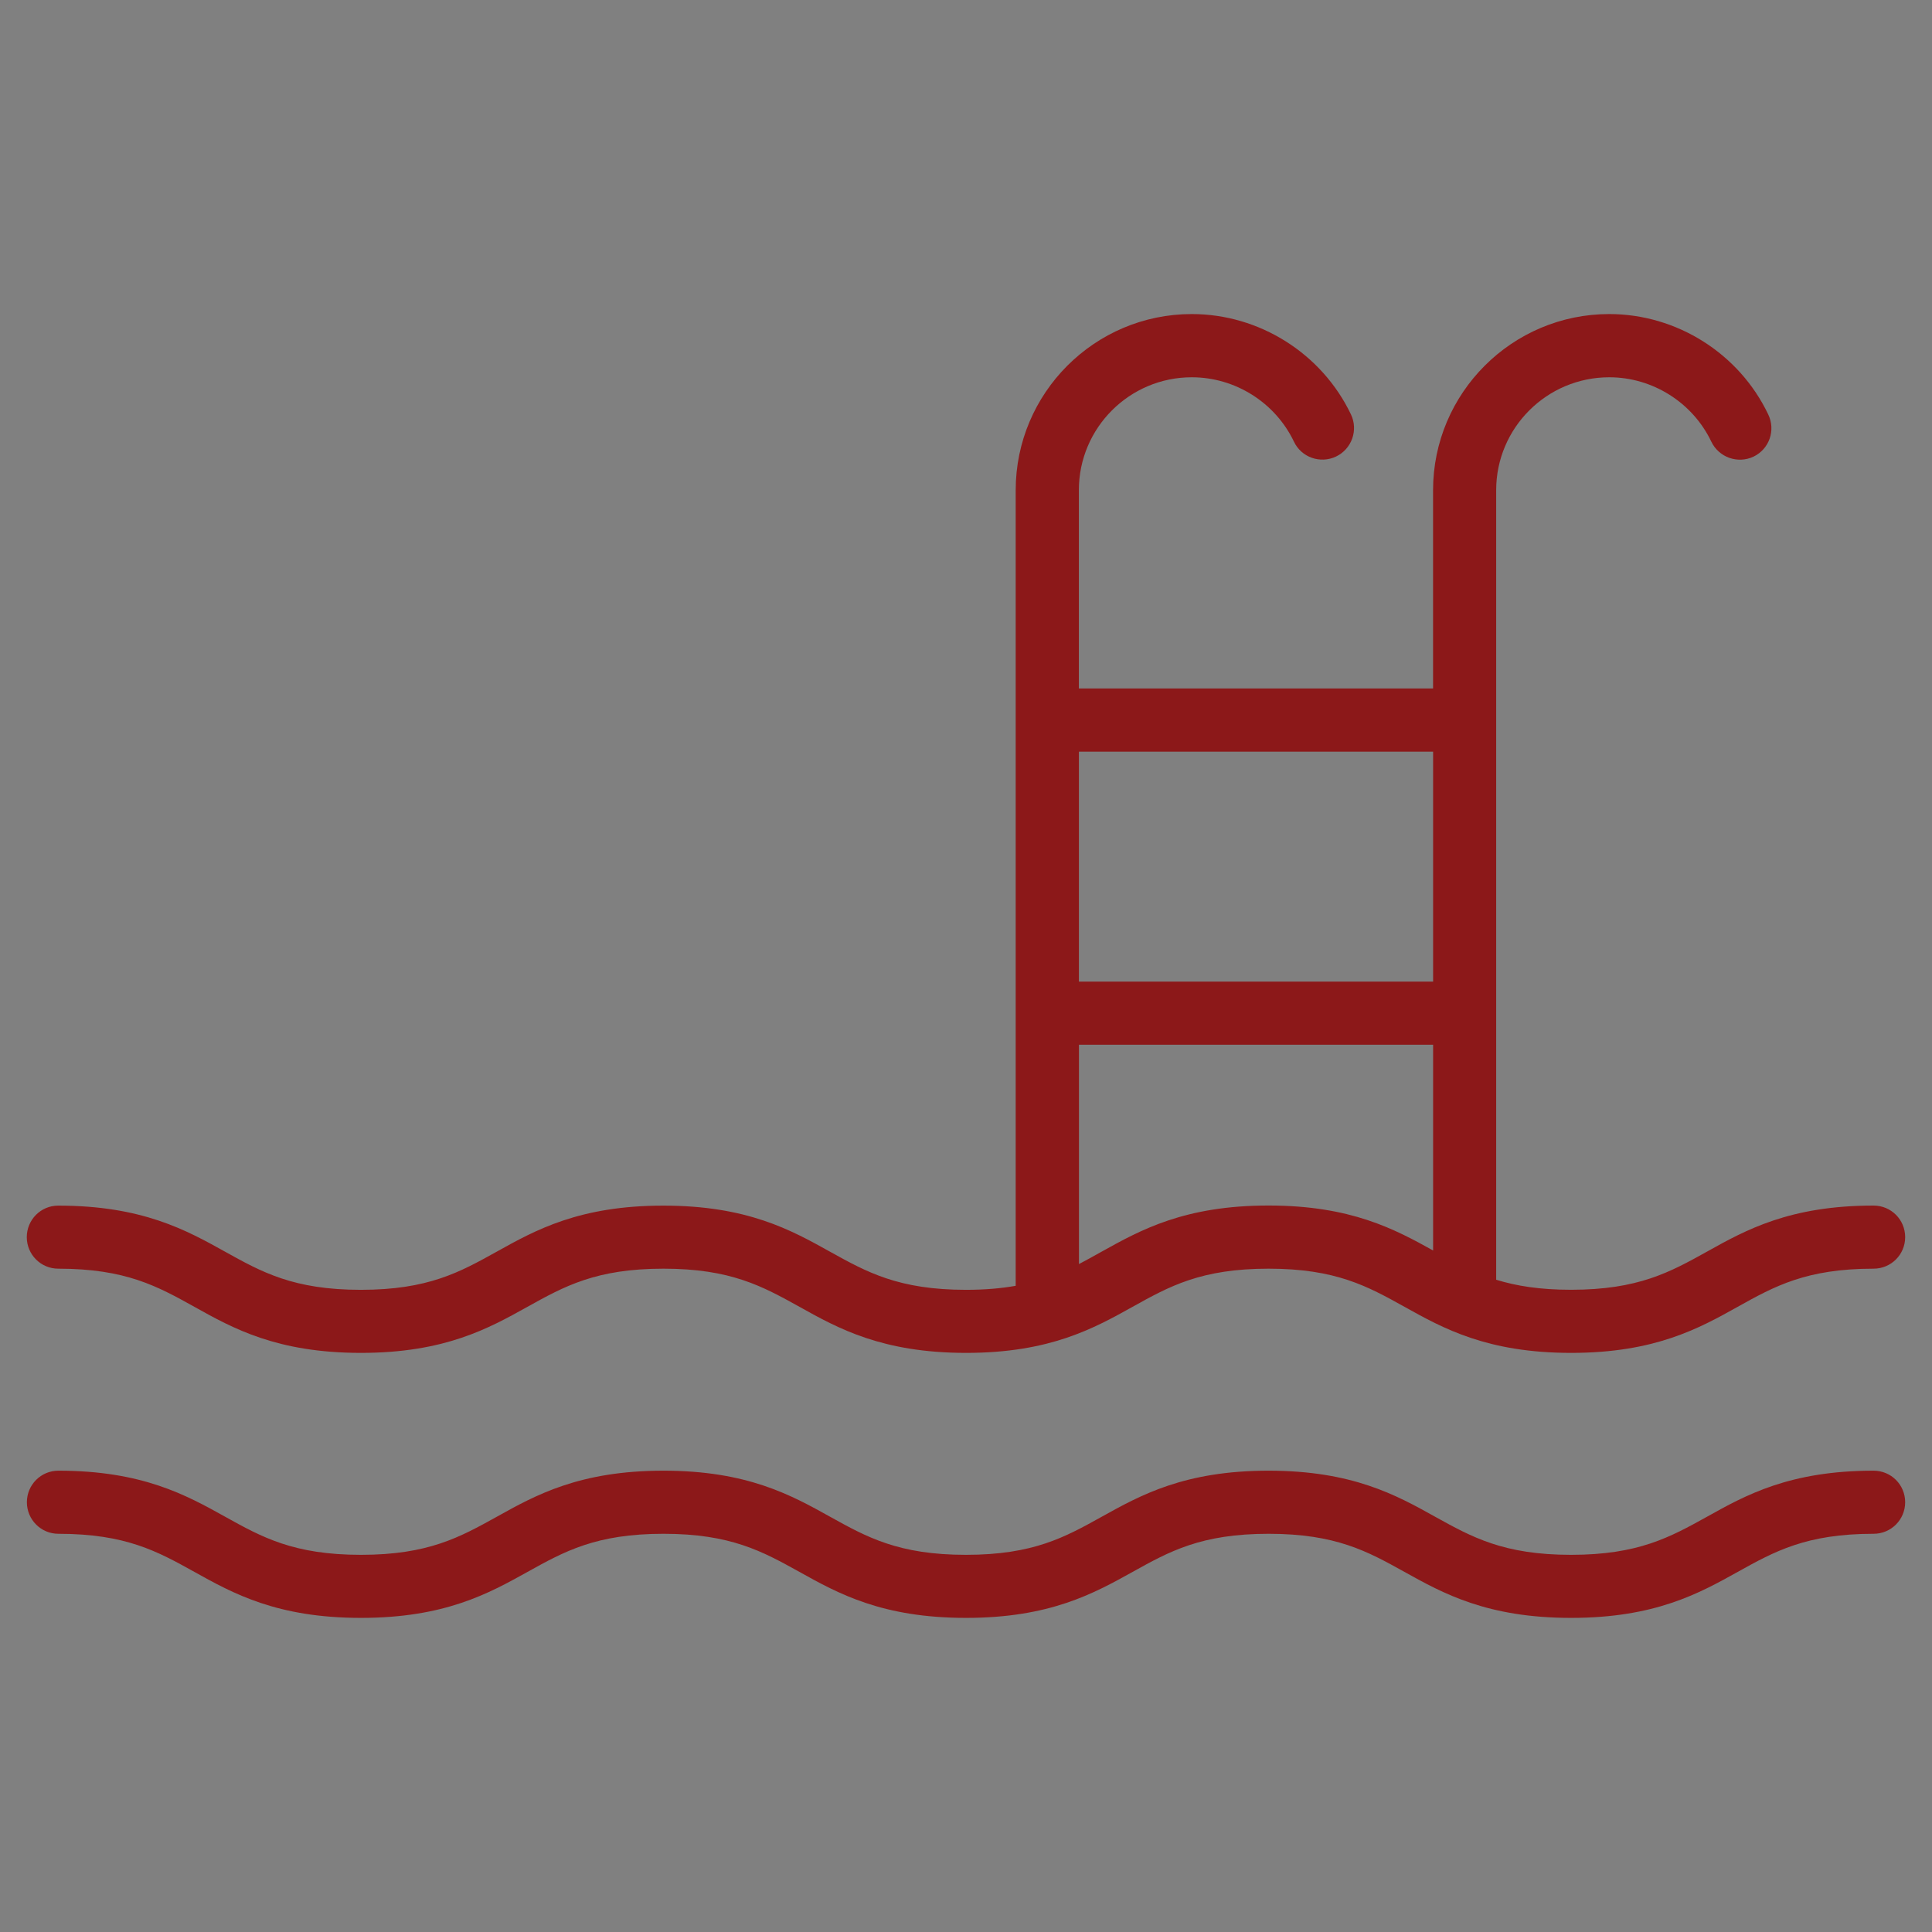
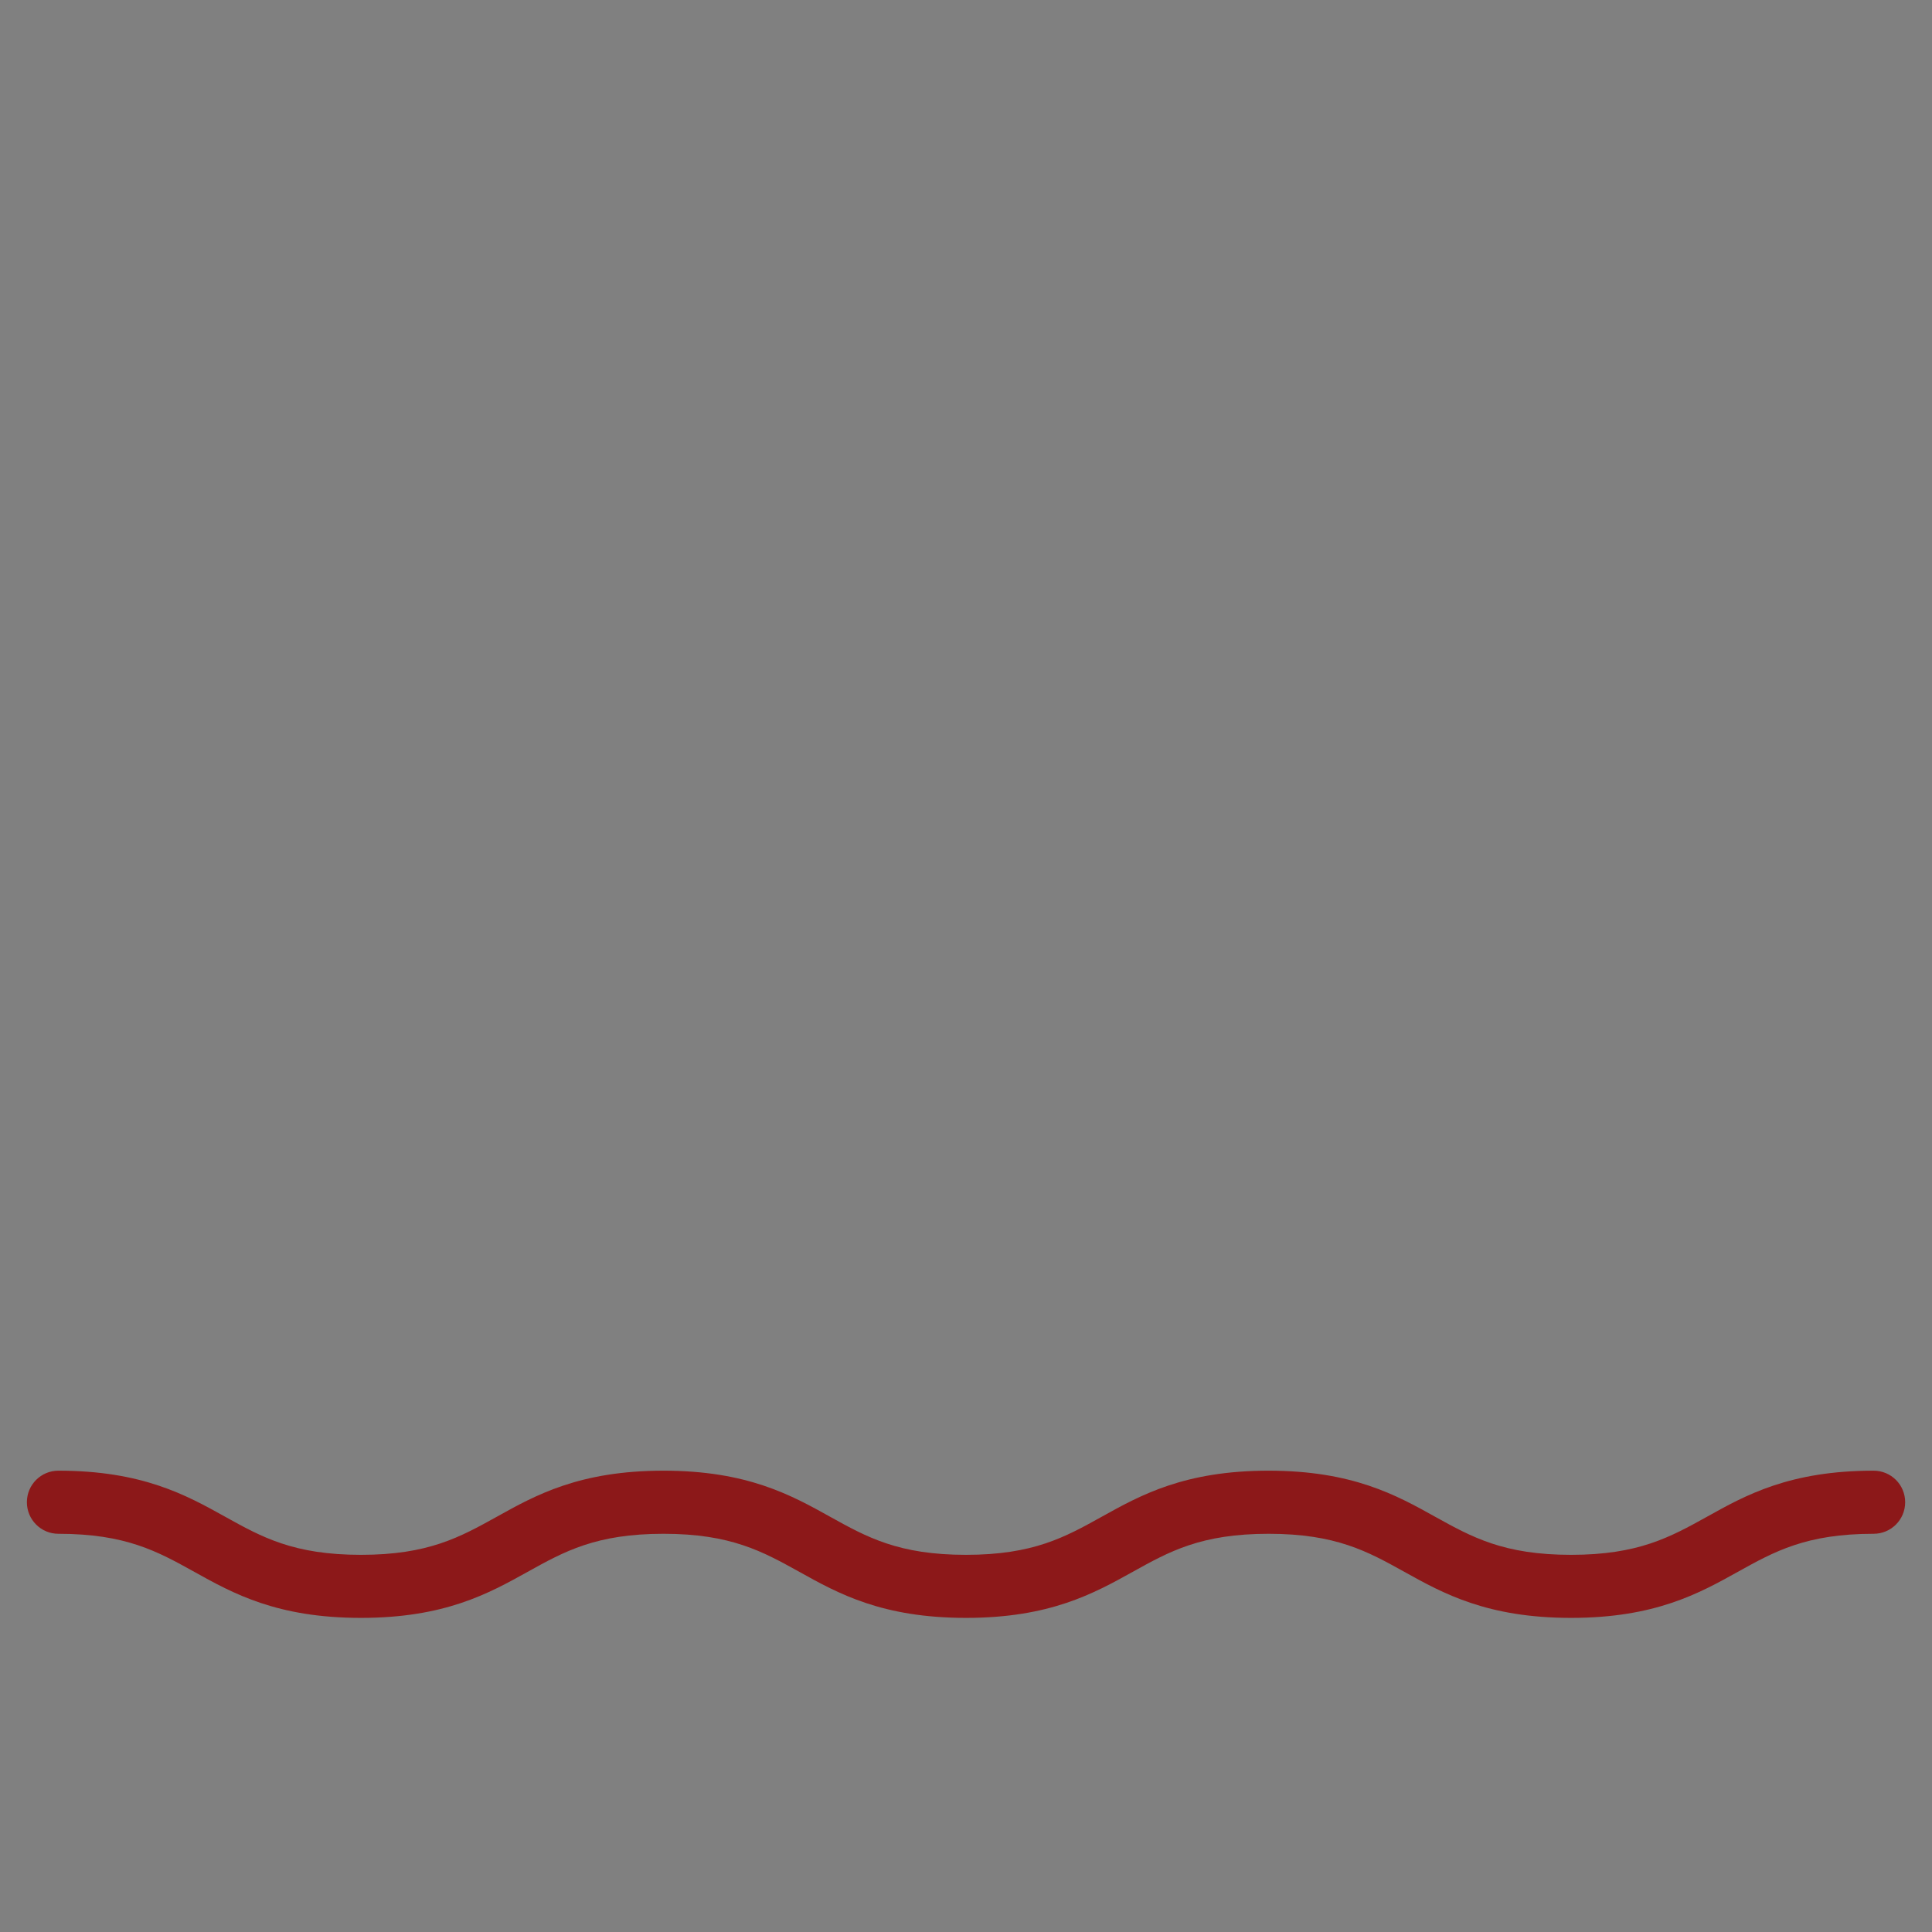
<svg xmlns="http://www.w3.org/2000/svg" xmlns:xlink="http://www.w3.org/1999/xlink" version="1.1" id="Calque_1" x="0px" y="0px" width="36px" height="36px" viewBox="0 0 36 36" enable-background="new 0 0 36 36" xml:space="preserve">
  <rect x="0" y="0" width="36" height="36" fill="#808080" stroke="none" />
  <rect x="-214" y="-112" fill="#8C1819" width="111" height="69" />
  <g>
-     <path fill="#8C1819" d="M1.086,23.64c1.258,0,1.849,0.329,2.535,0.71c0.721,0.403,1.542,0.859,3.104,0.859   c1.562,0,2.381-0.456,3.104-0.859c0.687-0.381,1.276-0.71,2.534-0.71c1.255,0,1.846,0.329,2.533,0.71   c0.722,0.403,1.543,0.859,3.106,0.859c1.561,0,2.379-0.456,3.103-0.859c0.685-0.381,1.275-0.71,2.533-0.71   c1.256,0,1.846,0.329,2.532,0.71c0.723,0.403,1.543,0.859,3.106,0.859c1.561,0,2.382-0.456,3.104-0.859   c0.684-0.381,1.276-0.71,2.531-0.71c0.327,0,0.589-0.263,0.589-0.587c0-0.327-0.262-0.589-0.589-0.589   c-1.561,0-2.382,0.455-3.103,0.858c-0.686,0.381-1.278,0.711-2.533,0.711c-0.583,0-1.024-0.072-1.396-0.187v-0.01V9.134   c0-1.162,0.945-2.104,2.108-2.104c0.806,0,1.553,0.47,1.901,1.2c0.14,0.292,0.491,0.418,0.786,0.279   c0.294-0.141,0.416-0.492,0.275-0.785c-0.54-1.136-1.704-1.872-2.963-1.872c-1.81,0-3.283,1.472-3.283,3.283v3.694h-6.6V9.134   c0-1.162,0.944-2.104,2.104-2.104c0.81,0,1.555,0.47,1.904,1.2c0.137,0.292,0.49,0.417,0.784,0.277   c0.293-0.14,0.418-0.492,0.278-0.785c-0.543-1.136-1.706-1.87-2.966-1.87c-1.809,0-3.281,1.472-3.281,3.283v14.824   c-0.268,0.048-0.57,0.075-0.926,0.075c-1.258,0-1.85-0.331-2.535-0.711c-0.723-0.403-1.541-0.858-3.104-0.858   s-2.382,0.455-3.105,0.858c-0.686,0.381-1.275,0.711-2.532,0.711c-1.256,0-1.847-0.331-2.531-0.711   c-0.724-0.403-1.545-0.858-3.108-0.858c-0.325,0-0.586,0.263-0.586,0.589C0.5,23.377,0.761,23.64,1.086,23.64 M26.704,18.291h-6.6   v-4.285h6.6V18.291z M20.104,19.467h6.6v3.834c-0.715-0.397-1.532-0.838-3.066-0.838c-1.563,0-2.383,0.455-3.107,0.858   c-0.144,0.08-0.282,0.158-0.426,0.233V19.467z" />
    <path fill="#8C1819" d="M34.911,27.404c-1.561,0-2.382,0.455-3.103,0.858c-0.686,0.38-1.278,0.71-2.533,0.71   c-1.258,0-1.848-0.33-2.534-0.71c-0.723-0.403-1.542-0.858-3.104-0.858c-1.563,0-2.383,0.455-3.107,0.858   c-0.684,0.38-1.274,0.71-2.531,0.71c-1.256,0-1.848-0.33-2.532-0.71c-0.724-0.403-1.543-0.858-3.104-0.858   c-1.563,0-2.382,0.455-3.105,0.858c-0.686,0.38-1.275,0.71-2.532,0.71c-1.256,0-1.847-0.33-2.531-0.71   c-0.724-0.403-1.544-0.858-3.107-0.858c-0.324,0-0.587,0.262-0.587,0.588c0,0.325,0.263,0.588,0.587,0.588   c1.257,0,1.848,0.329,2.534,0.71c0.722,0.402,1.542,0.857,3.104,0.857c1.562,0,2.381-0.455,3.104-0.857   c0.686-0.381,1.275-0.71,2.533-0.71c1.255,0,1.846,0.329,2.533,0.71c0.722,0.402,1.541,0.857,3.104,0.857s2.381-0.455,3.105-0.857   c0.685-0.381,1.276-0.71,2.533-0.71c1.256,0,1.846,0.329,2.532,0.71c0.723,0.402,1.543,0.857,3.106,0.857   c1.561,0,2.382-0.455,3.104-0.857c0.686-0.381,1.276-0.71,2.531-0.71c0.327,0,0.589-0.263,0.589-0.588   C35.5,27.666,35.238,27.404,34.911,27.404" />
  </g>
  <g>
    <rect x="-41.124" y="13.36" fill="#8C1819" width="18.666" height="0.722" />
    <path fill="#8C1819" d="M-16.457,33.063h-24.583c-0.174,0-0.316-0.141-0.316-0.315V4.805c0-0.174,0.142-0.315,0.316-0.315h24.583   c0.174,0,0.317,0.141,0.317,0.315v27.942C-16.14,32.922-16.283,33.063-16.457,33.063z M-40.723,32.432h23.95V5.122h-23.95V32.432z" />
    <path fill="#8C1819" d="M-16.733,19.791h-5.726c-0.189,0-0.343-0.154-0.343-0.344V13.72c0-0.138,0.083-0.264,0.211-0.317   c0.128-0.052,0.276-0.024,0.375,0.075l5.726,5.725c0.098,0.099,0.127,0.247,0.074,0.375   C-16.468,19.707-16.593,19.791-16.733,19.791z M-22.114,19.104h4.552l-4.552-4.553V19.104z" />
    <g>
      <defs>
        <polygon id="SVGID_1_" points="-39.635,6.508 -39.635,13.722 -22.458,13.722 -17.763,18.416 -17.763,6.335    " />
      </defs>
      <clipPath id="SVGID_2_">
        <use xlink:href="#SVGID_1_" overflow="visible" />
      </clipPath>
      <path clip-path="url(#SVGID_2_)" fill="#8C1819" d="M-20.804,8.269c0.551,0,0.997,0.447,0.997,0.998v5.322    c0,0.549-0.446,0.998-0.997,0.998h-5.155c-0.551,0-0.998-0.449-0.998-0.998V9.266c0-0.55,0.447-0.998,0.998-0.998H-20.804     M-20.804,7.271h-5.155c-1.099,0-1.995,0.898-1.995,1.996v5.322c0,1.097,0.896,1.998,1.995,1.998h5.155    c1.097,0,1.997-0.901,1.997-1.998V9.266C-18.807,8.168-19.707,7.271-20.804,7.271" />
      <path clip-path="url(#SVGID_2_)" fill="#8C1819" d="M-31.339,8.269c0.551,0,0.998,0.447,0.998,0.998v5.322    c0,0.549-0.446,0.998-0.998,0.998h-5.156c-0.55,0-0.998-0.449-0.998-0.998V9.266c0-0.55,0.447-0.998,0.998-0.998H-31.339     M-31.339,7.271h-5.156c-1.097,0-1.996,0.898-1.996,1.996v5.322c0,1.097,0.898,1.998,1.996,1.998h5.156    c1.097,0,1.997-0.901,1.997-1.998V9.266C-29.342,8.168-30.242,7.271-31.339,7.271" />
    </g>
  </g>
  <g>
    <path fill="#8C1819" d="M-73.688,6.88c-0.185-0.103-0.41-0.095-0.588,0.019c-0.173,0.112-4.261,2.823-4.261,11.877   c0,0.319,0.258,0.576,0.577,0.576h3.417v10.898c0,0.317,0.259,0.575,0.577,0.575c0.318,0,0.574-0.257,0.574-0.575V18.777v-0.784   V7.385C-73.391,7.174-73.504,6.981-73.688,6.88 M-77.377,18.2c0.083-4.048,1.051-6.611,1.868-8.067   c0.336-0.6,0.674-1.062,0.967-1.408v9.268V18.2H-77.377z" />
-     <path fill="#8C1819" d="M-82.236,6.808c-0.319,0-0.576,0.26-0.576,0.578v7.222c0,0.105-0.087,0.192-0.194,0.192h-1.421V7.385   c0-0.318-0.257-0.578-0.576-0.578c-0.317,0-0.576,0.26-0.576,0.578v7.414H-87c-0.106,0-0.192-0.087-0.192-0.192V7.385   c0-0.318-0.257-0.578-0.576-0.578c-0.317,0-0.576,0.26-0.576,0.578v7.222c0,0.74,0.604,1.343,1.344,1.343h1.421v14.301   c0,0.317,0.259,0.575,0.576,0.575c0.319,0,0.576-0.257,0.576-0.575V15.951h1.421c0.741,0,1.345-0.603,1.345-1.343V7.385   C-81.661,7.067-81.919,6.808-82.236,6.808" />
    <path fill="#8C1819" d="M-65.737,17.718c-0.207,0-0.401-0.019-0.589-0.045v12.579c0,0.317,0.257,0.576,0.576,0.576   c0.318,0,0.576-0.258,0.576-0.576V17.679C-65.356,17.702-65.541,17.718-65.737,17.718" />
    <path fill="#8C1819" d="M-65.75,7.642c1.894,0,3.435,2.158,3.435,4.81c0,2.652-1.541,4.81-3.435,4.81   c-1.895,0-3.435-2.157-3.435-4.81C-69.186,9.8-67.646,7.642-65.75,7.642 M-65.75,6.725c-2.403,0-4.352,2.565-4.352,5.727   c0,3.163,1.949,5.727,4.352,5.727c2.402,0,4.352-2.564,4.352-5.727C-61.399,9.29-63.349,6.725-65.75,6.725" />
  </g>
  <g>
    <path fill="#8C1819" d="M194.032,32.286h-32.063c-0.175,0-0.316-0.141-0.316-0.315V7.235c0-0.175,0.142-0.315,0.316-0.315h32.063   c0.175,0,0.315,0.141,0.315,0.315v24.735C194.348,32.146,194.207,32.286,194.032,32.286z M162.284,31.656h31.433V7.553h-31.433   V31.656z" />
    <path fill="#8C1819" d="M170.214,10.759c-0.175,0-0.316-0.143-0.316-0.317V4.028c0-0.174,0.142-0.314,0.316-0.314   c0.176,0,0.316,0.141,0.316,0.314v6.413C170.53,10.616,170.39,10.759,170.214,10.759z" />
    <path fill="#8C1819" d="M178.001,10.759c-0.176,0-0.316-0.143-0.316-0.317V4.028c0-0.174,0.141-0.314,0.316-0.314   c0.175,0,0.315,0.141,0.315,0.314v6.413C178.316,10.616,178.176,10.759,178.001,10.759z" />
    <path fill="#8C1819" d="M185.788,10.759c-0.176,0-0.315-0.143-0.315-0.317V4.028c0-0.174,0.14-0.314,0.315-0.314   c0.174,0,0.314,0.141,0.314,0.314v6.413C186.103,10.616,185.962,10.759,185.788,10.759z" />
    <path fill="#8C1819" d="M171.314,15.48c0.402,0,0.73,0.329,0.73,0.732v1.285c0,0.403-0.328,0.73-0.73,0.73h-3.118   c-0.403,0-0.731-0.327-0.731-0.73v-1.285c0-0.403,0.328-0.732,0.731-0.732H171.314 M171.314,14.565h-3.118   c-0.911,0-1.646,0.736-1.646,1.647v1.285c0,0.91,0.735,1.647,1.646,1.647h3.118c0.911,0,1.647-0.737,1.647-1.647v-1.285   C172.962,15.302,172.226,14.565,171.314,14.565" />
-     <path fill="#8C1819" d="M179.559,15.48c0.402,0,0.731,0.329,0.731,0.732v1.285c0,0.403-0.329,0.73-0.731,0.73h-3.116   c-0.404,0-0.732-0.327-0.732-0.73v-1.285c0-0.403,0.328-0.732,0.732-0.732H179.559 M179.559,14.565h-3.116   c-0.911,0-1.648,0.736-1.648,1.647v1.285c0,0.91,0.737,1.647,1.648,1.647h3.116c0.911,0,1.646-0.737,1.646-1.647v-1.285   C181.205,15.302,180.47,14.565,179.559,14.565" />
    <path fill="#8C1819" d="M187.806,15.48c0.401,0,0.729,0.329,0.729,0.732v1.285c0,0.403-0.328,0.73-0.729,0.73h-3.12   c-0.404,0-0.731-0.327-0.731-0.73v-1.285c0-0.403,0.327-0.732,0.731-0.732H187.806 M187.806,14.565h-3.12   c-0.91,0-1.646,0.736-1.646,1.647v1.285c0,0.91,0.736,1.647,1.646,1.647h3.12c0.908,0,1.646-0.737,1.646-1.647v-1.285   C189.452,15.302,188.714,14.565,187.806,14.565" />
-     <path fill="#8C1819" d="M171.314,22.811c0.402,0,0.73,0.328,0.73,0.73v1.286c0,0.402-0.328,0.731-0.73,0.731h-3.118   c-0.403,0-0.731-0.329-0.731-0.731v-1.286c0-0.402,0.328-0.73,0.731-0.73H171.314 M171.314,21.895h-3.118   c-0.911,0-1.646,0.737-1.646,1.646v1.286c0,0.91,0.735,1.647,1.646,1.647h3.118c0.911,0,1.647-0.737,1.647-1.647v-1.286   C172.962,22.632,172.226,21.895,171.314,21.895" />
    <path fill="#8C1819" d="M179.559,22.811c0.402,0,0.731,0.328,0.731,0.73v1.286c0,0.402-0.329,0.731-0.731,0.731h-3.116   c-0.404,0-0.732-0.329-0.732-0.731v-1.286c0-0.402,0.328-0.73,0.732-0.73H179.559 M179.559,21.895h-3.116   c-0.911,0-1.648,0.737-1.648,1.646v1.286c0,0.91,0.737,1.647,1.648,1.647h3.116c0.911,0,1.646-0.737,1.646-1.647v-1.286   C181.205,22.632,180.47,21.895,179.559,21.895" />
-     <path fill="#8C1819" d="M187.806,22.811c0.401,0,0.729,0.328,0.729,0.73v1.286c0,0.402-0.328,0.731-0.729,0.731h-3.12   c-0.404,0-0.731-0.329-0.731-0.731v-1.286c0-0.402,0.327-0.73,0.731-0.73H187.806 M187.806,21.895h-3.12   c-0.91,0-1.646,0.737-1.646,1.646v1.286c0,0.91,0.736,1.647,1.646,1.647h3.12c0.908,0,1.646-0.737,1.646-1.647v-1.286   C189.452,22.632,188.714,21.895,187.806,21.895" />
  </g>
  <rect x="-245" y="-17" fill="#FFFFFF" width="111" height="69" />
  <g>
    <rect x="99.361" y="13.36" fill="#FFFFFF" width="18.664" height="0.722" />
    <path fill="#FFFFFF" d="M124.029,33.063H99.447c-0.175,0-0.317-0.141-0.317-0.315V4.805c0-0.174,0.143-0.315,0.317-0.315h24.582   c0.176,0,0.315,0.141,0.315,0.315v27.942C124.345,32.922,124.205,33.063,124.029,33.063z M99.764,32.432h23.95V5.122h-23.95V32.432   z" />
    <path fill="#FFFFFF" d="M123.753,19.791h-5.728c-0.188,0-0.341-0.154-0.341-0.344V13.72c0-0.138,0.084-0.264,0.211-0.317   c0.127-0.052,0.276-0.024,0.376,0.075l5.726,5.725c0.098,0.099,0.128,0.247,0.073,0.375   C124.018,19.707,123.893,19.791,123.753,19.791z M118.372,19.104h4.55l-4.55-4.553V19.104z" />
    <g>
      <defs>
        <polygon id="SVGID_3_" points="100.852,6.508 100.852,13.722 118.025,13.722 122.723,18.416 122.723,6.335    " />
      </defs>
      <clipPath id="SVGID_4_">
        <use xlink:href="#SVGID_3_" overflow="visible" />
      </clipPath>
      <path clip-path="url(#SVGID_4_)" fill="#FFFFFF" d="M119.683,8.269c0.551,0,0.998,0.447,0.998,0.998v5.322    c0,0.549-0.447,0.998-0.998,0.998h-5.157c-0.55,0-0.996-0.449-0.996-0.998V9.266c0-0.55,0.446-0.998,0.996-0.998H119.683     M119.683,7.271h-5.157c-1.098,0-1.993,0.898-1.993,1.996v5.322c0,1.097,0.896,1.998,1.993,1.998h5.157    c1.098,0,1.996-0.901,1.996-1.998V9.266C121.679,8.168,120.78,7.271,119.683,7.271" />
      <path clip-path="url(#SVGID_4_)" fill="#FFFFFF" d="M109.147,8.269c0.55,0,0.998,0.447,0.998,0.998v5.322    c0,0.549-0.448,0.998-0.998,0.998h-5.155c-0.551,0-0.999-0.449-0.999-0.998V9.266c0-0.55,0.448-0.998,0.999-0.998H109.147     M109.147,7.271h-5.155c-1.099,0-1.997,0.898-1.997,1.996v5.322c0,1.097,0.898,1.998,1.997,1.998h5.155    c1.097,0,1.996-0.901,1.996-1.998V9.266C111.144,8.168,110.244,7.271,109.147,7.271" />
    </g>
  </g>
</svg>